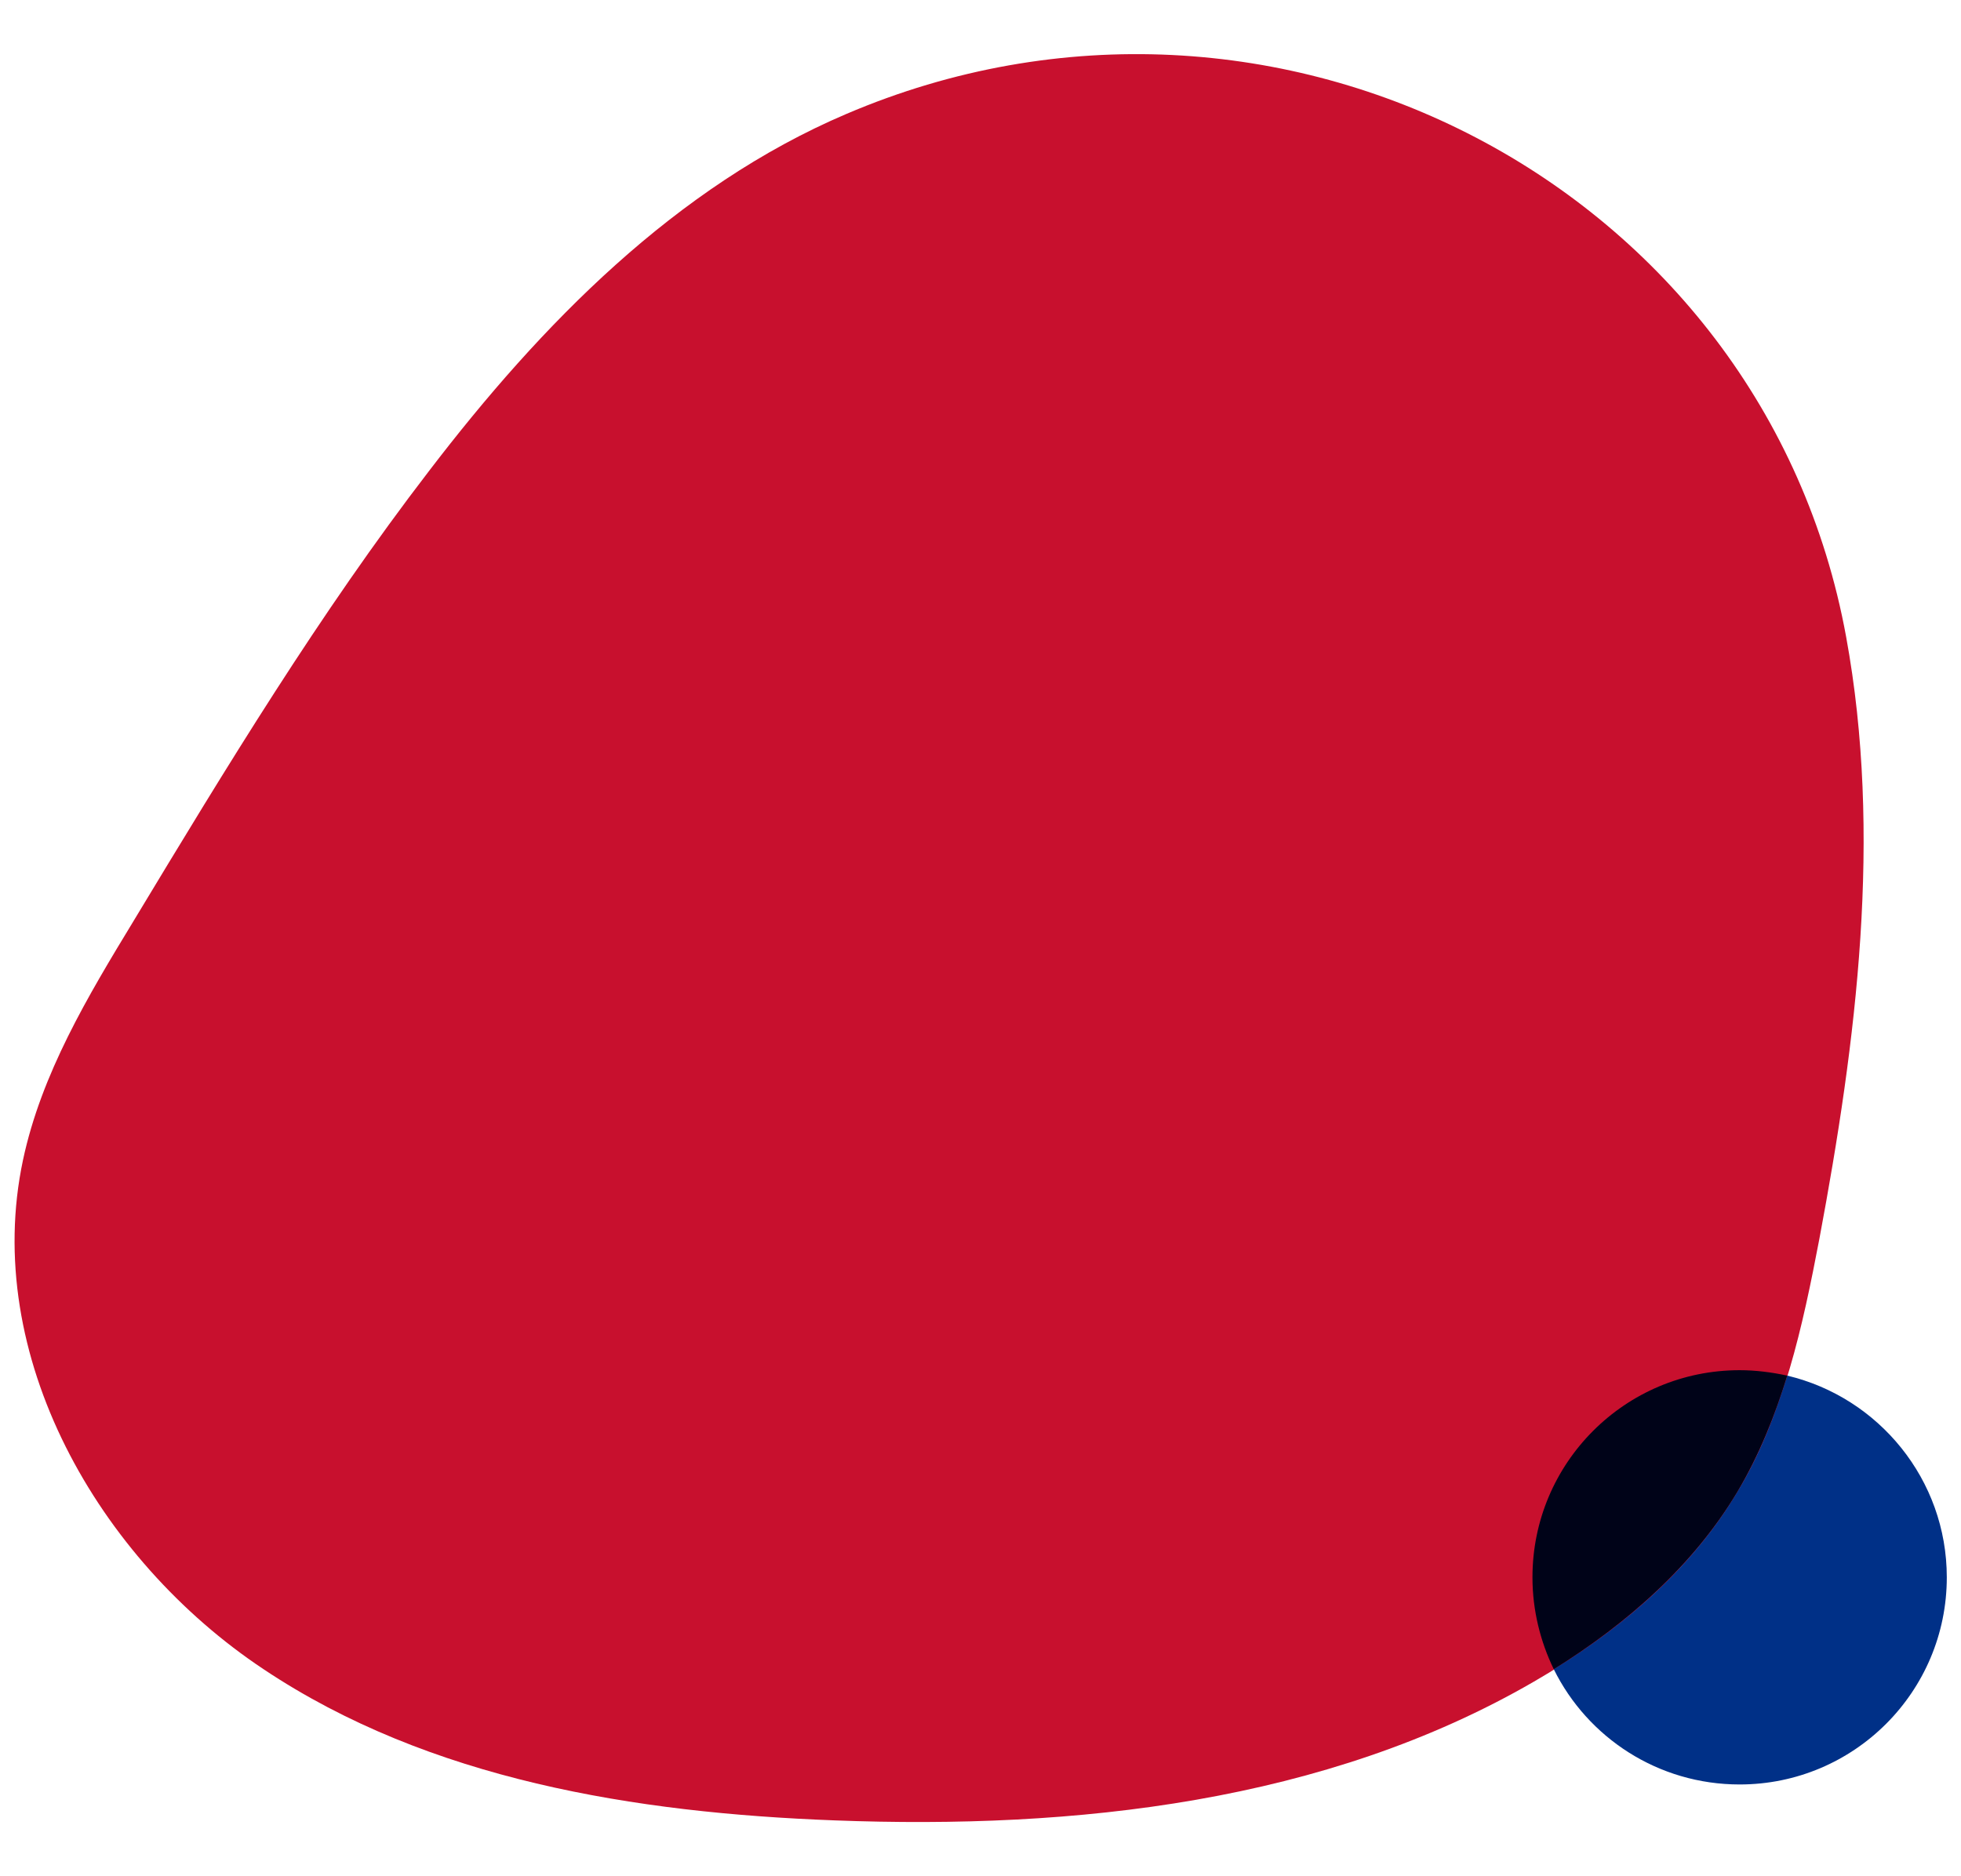
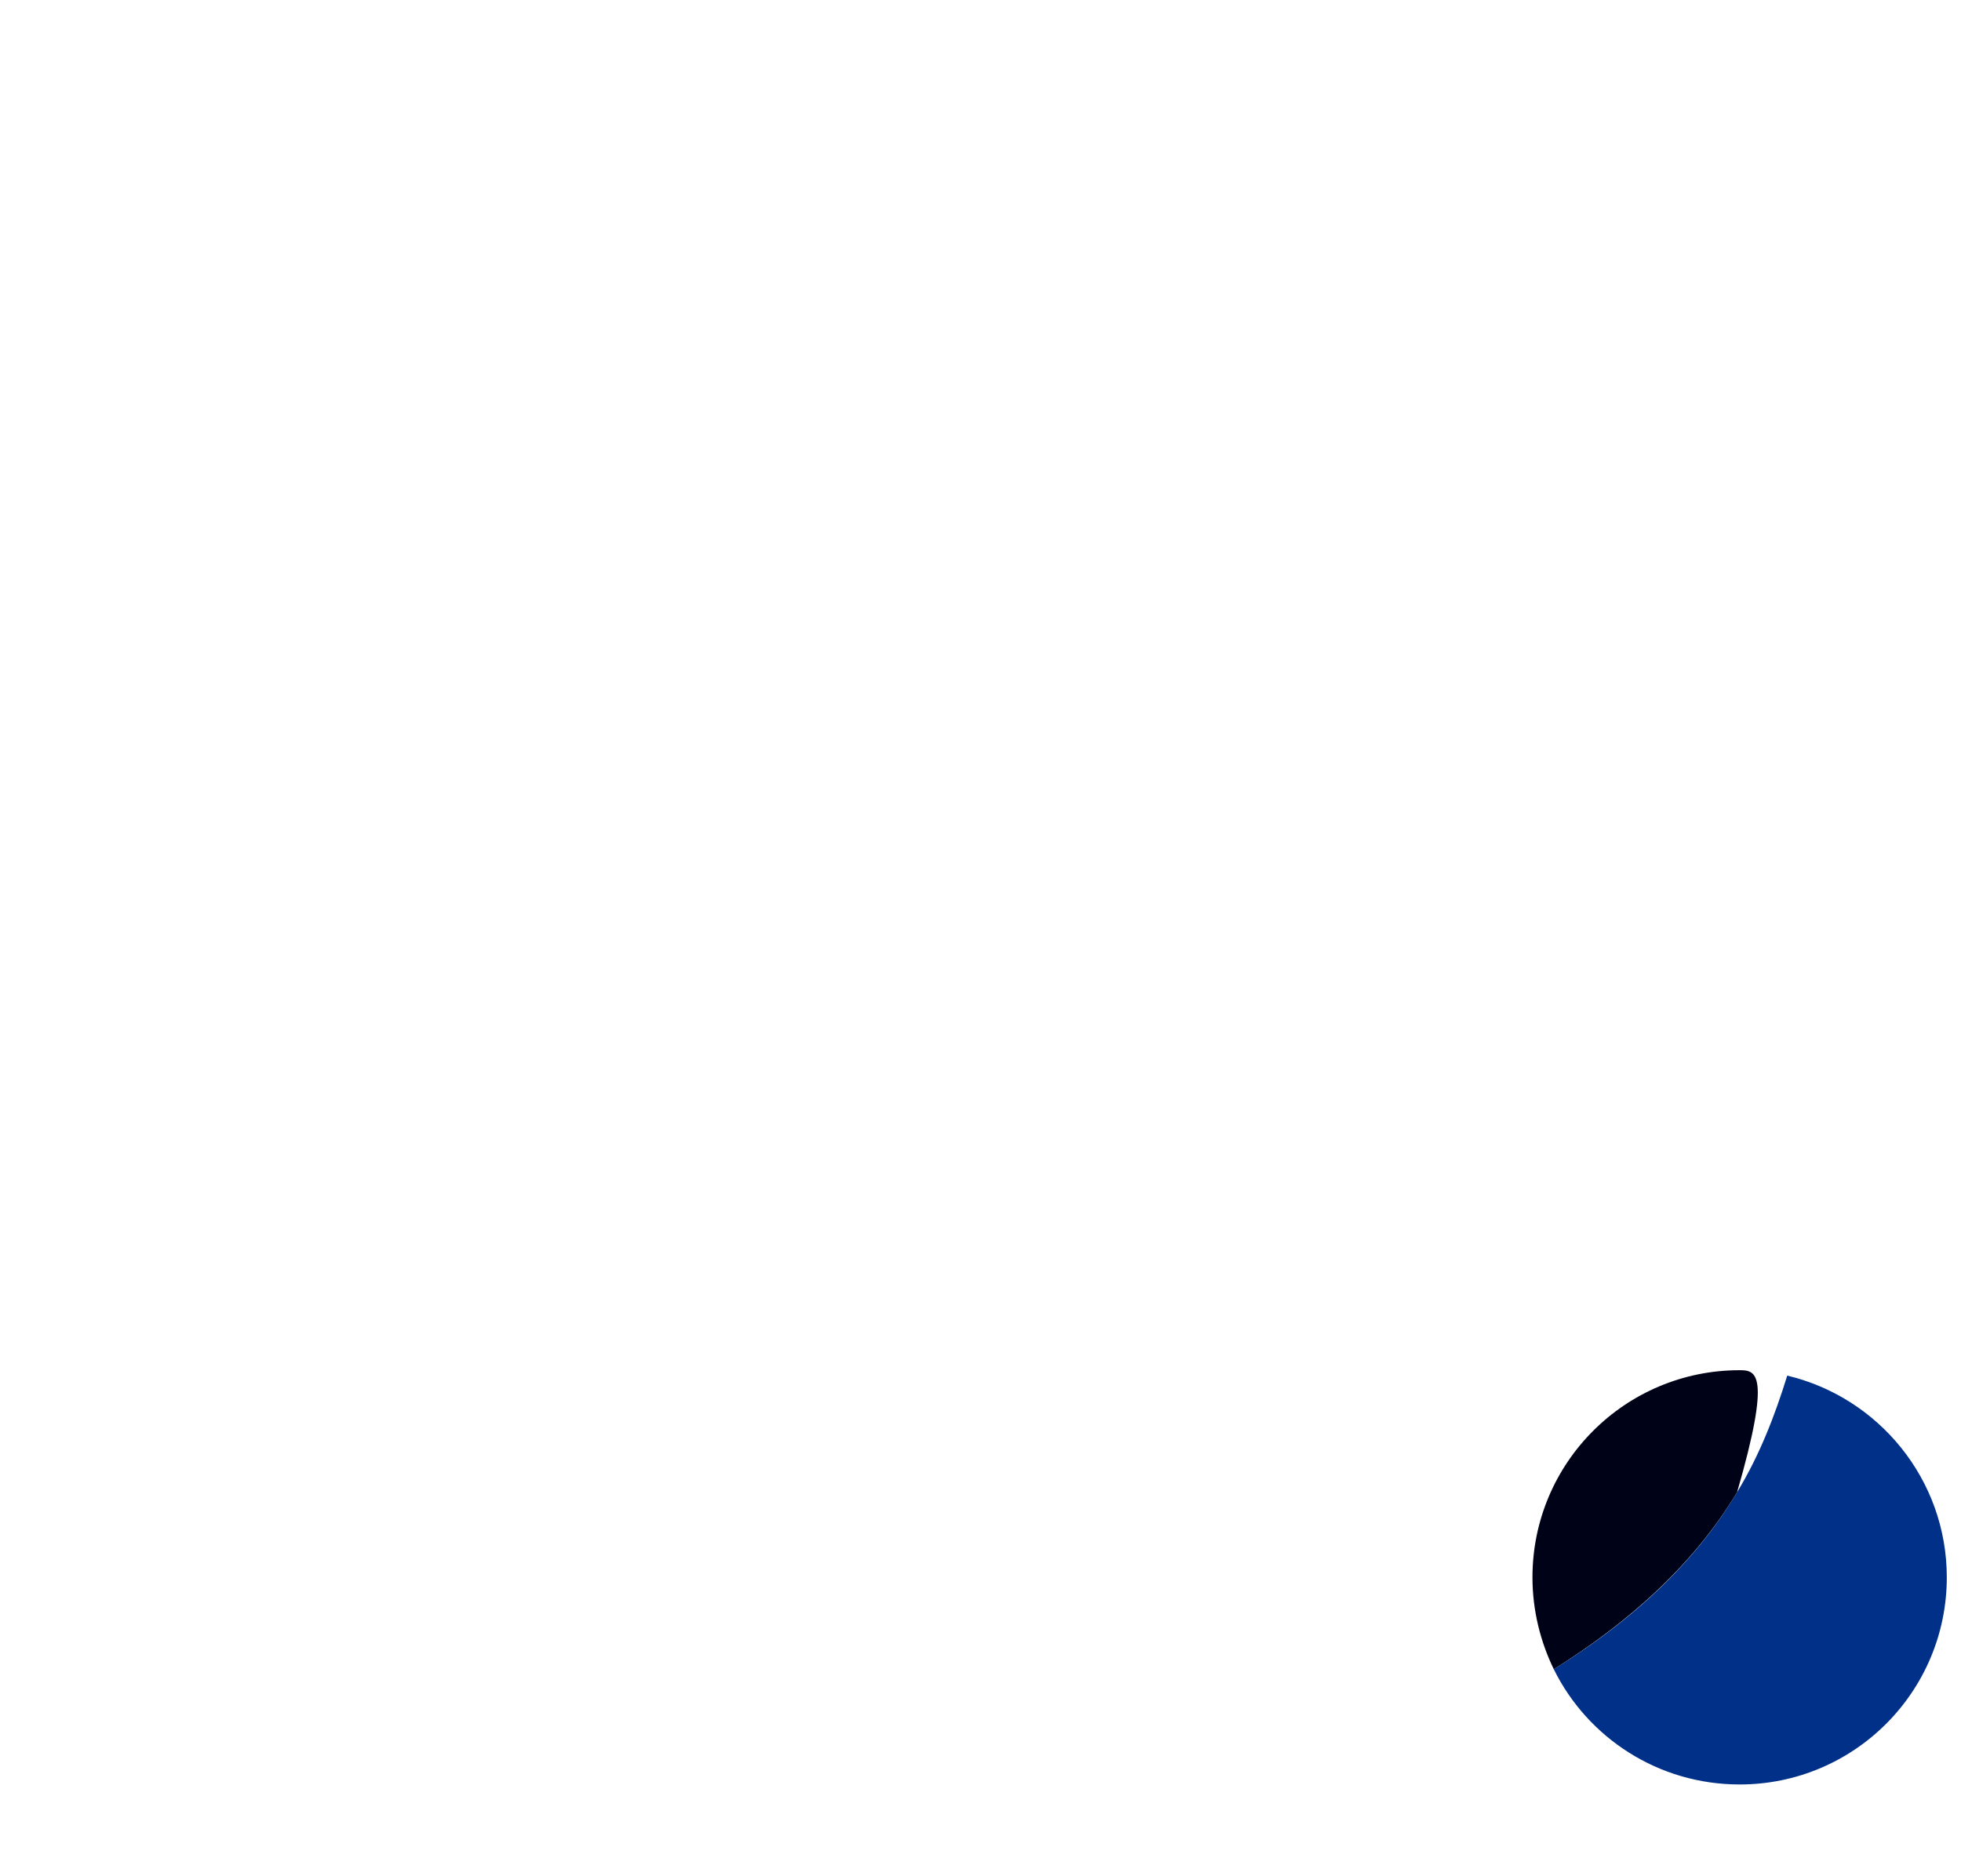
<svg xmlns="http://www.w3.org/2000/svg" id="Layer_1" x="0px" y="0px" viewBox="0 0 469.5 449.2" style="enable-background:new 0 0 469.5 449.2;" xml:space="preserve">
  <style type="text/css">
	.st0{fill:#C8102E;}
	.st1{fill:#003087;}
	.st2{fill:#000318;}
</style>
  <g>
    <g>
-       <path class="st0" d="M202.6,27.3c-40.8,17.4-73,50.3-99.9,85.5C76.5,146.9,54.2,183.7,32,220.5c-11,18.1-22.1,36.6-26.5,57.3    c-9.9,46.7,17.9,95.5,57.6,121.9c39.7,26.5,89,34.4,136.7,36.2c57.6,2.2,117.5-4.3,167.4-33.2c19.4-11.2,37.3-26.1,48.8-45.4    c11-18.4,15.6-39.7,19.6-60.7c8.9-47.5,15.1-96.6,6.4-144.1C422.3,44.6,305.3-16.6,202.6,27.3z" />
-     </g>
+       </g>
  </g>
  <g>
    <path class="st1" d="M427.9,329.4c-3,9.7-6.7,19.2-12,27.9c-10.5,17.7-26.4,31.6-43.9,42.4c8.1,16.4,25,27.6,44.5,27.6   c27.4,0,49.6-22.2,49.6-49.6C466.1,354.3,449.8,334.6,427.9,329.4z" />
  </g>
-   <path class="st2" d="M416.5,328.1c-27.4,0-49.6,22.2-49.6,49.6c0,7.9,1.9,15.4,5.1,22c17.5-10.9,33.4-24.8,43.9-42.4  c5.2-8.7,9-18.2,12-27.9C424.2,328.6,420.4,328.1,416.5,328.1z" />
+   <path class="st2" d="M416.5,328.1c-27.4,0-49.6,22.2-49.6,49.6c0,7.9,1.9,15.4,5.1,22c17.5-10.9,33.4-24.8,43.9-42.4  C424.2,328.6,420.4,328.1,416.5,328.1z" />
</svg>